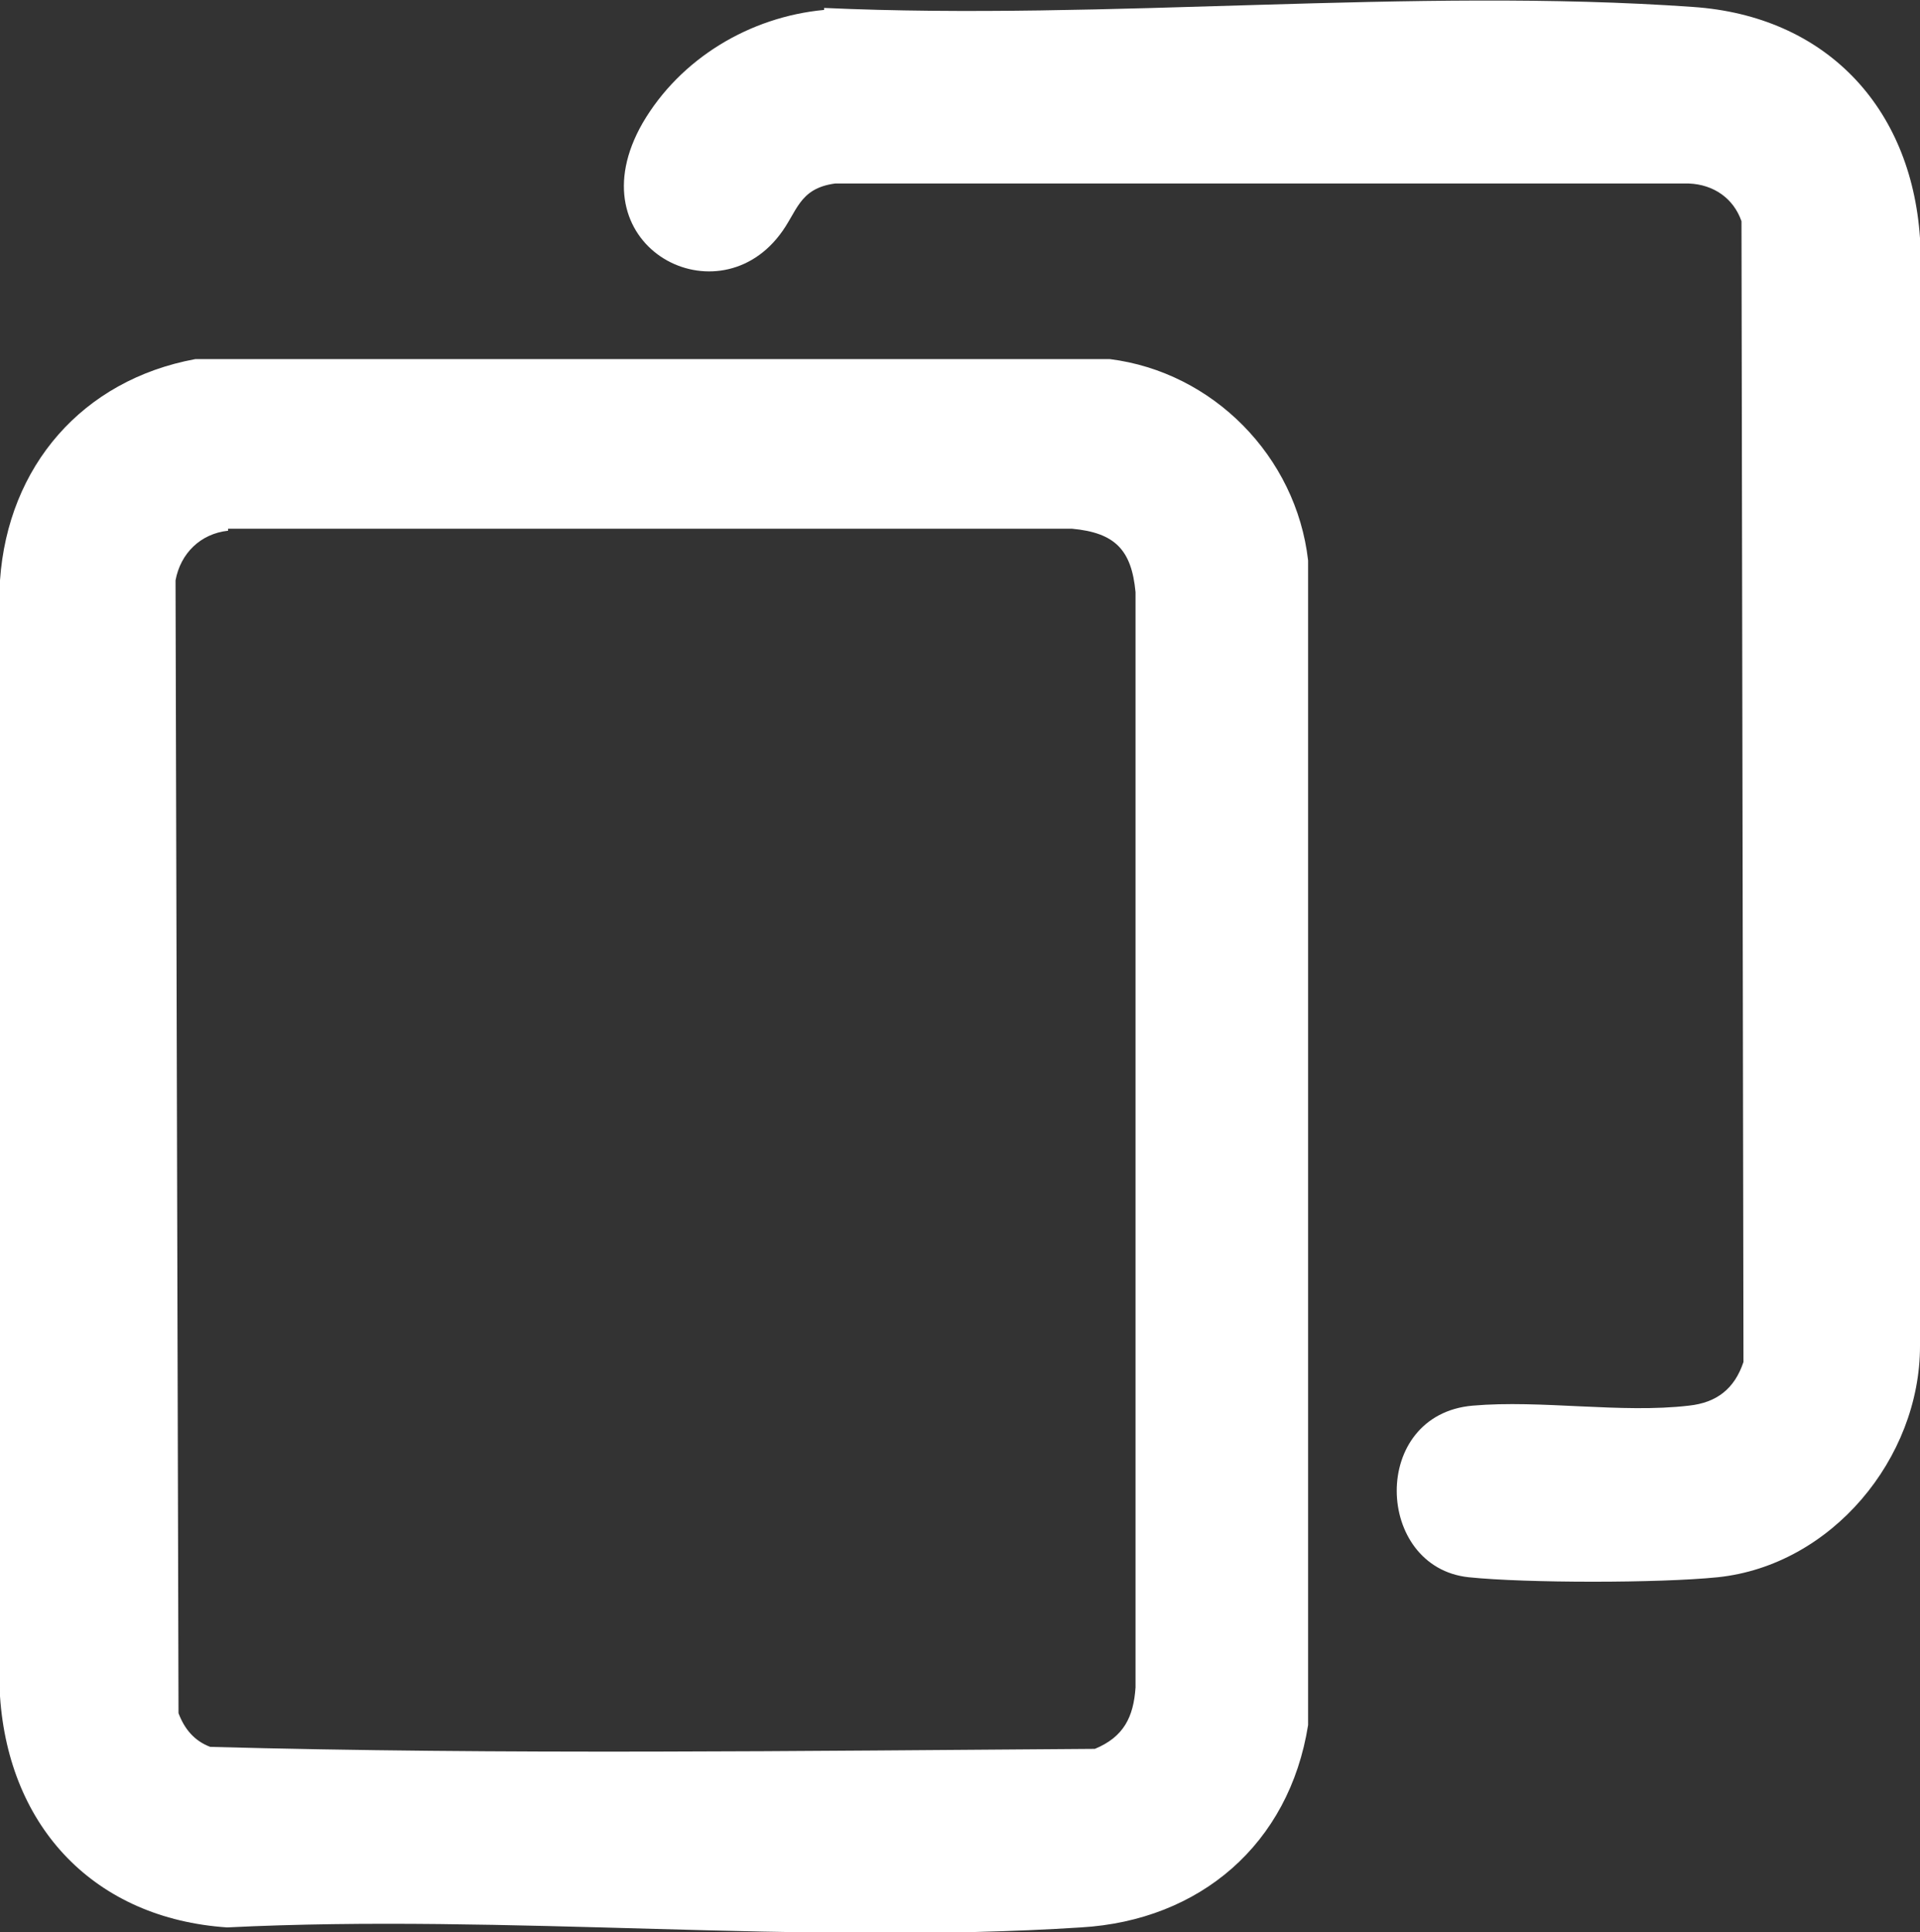
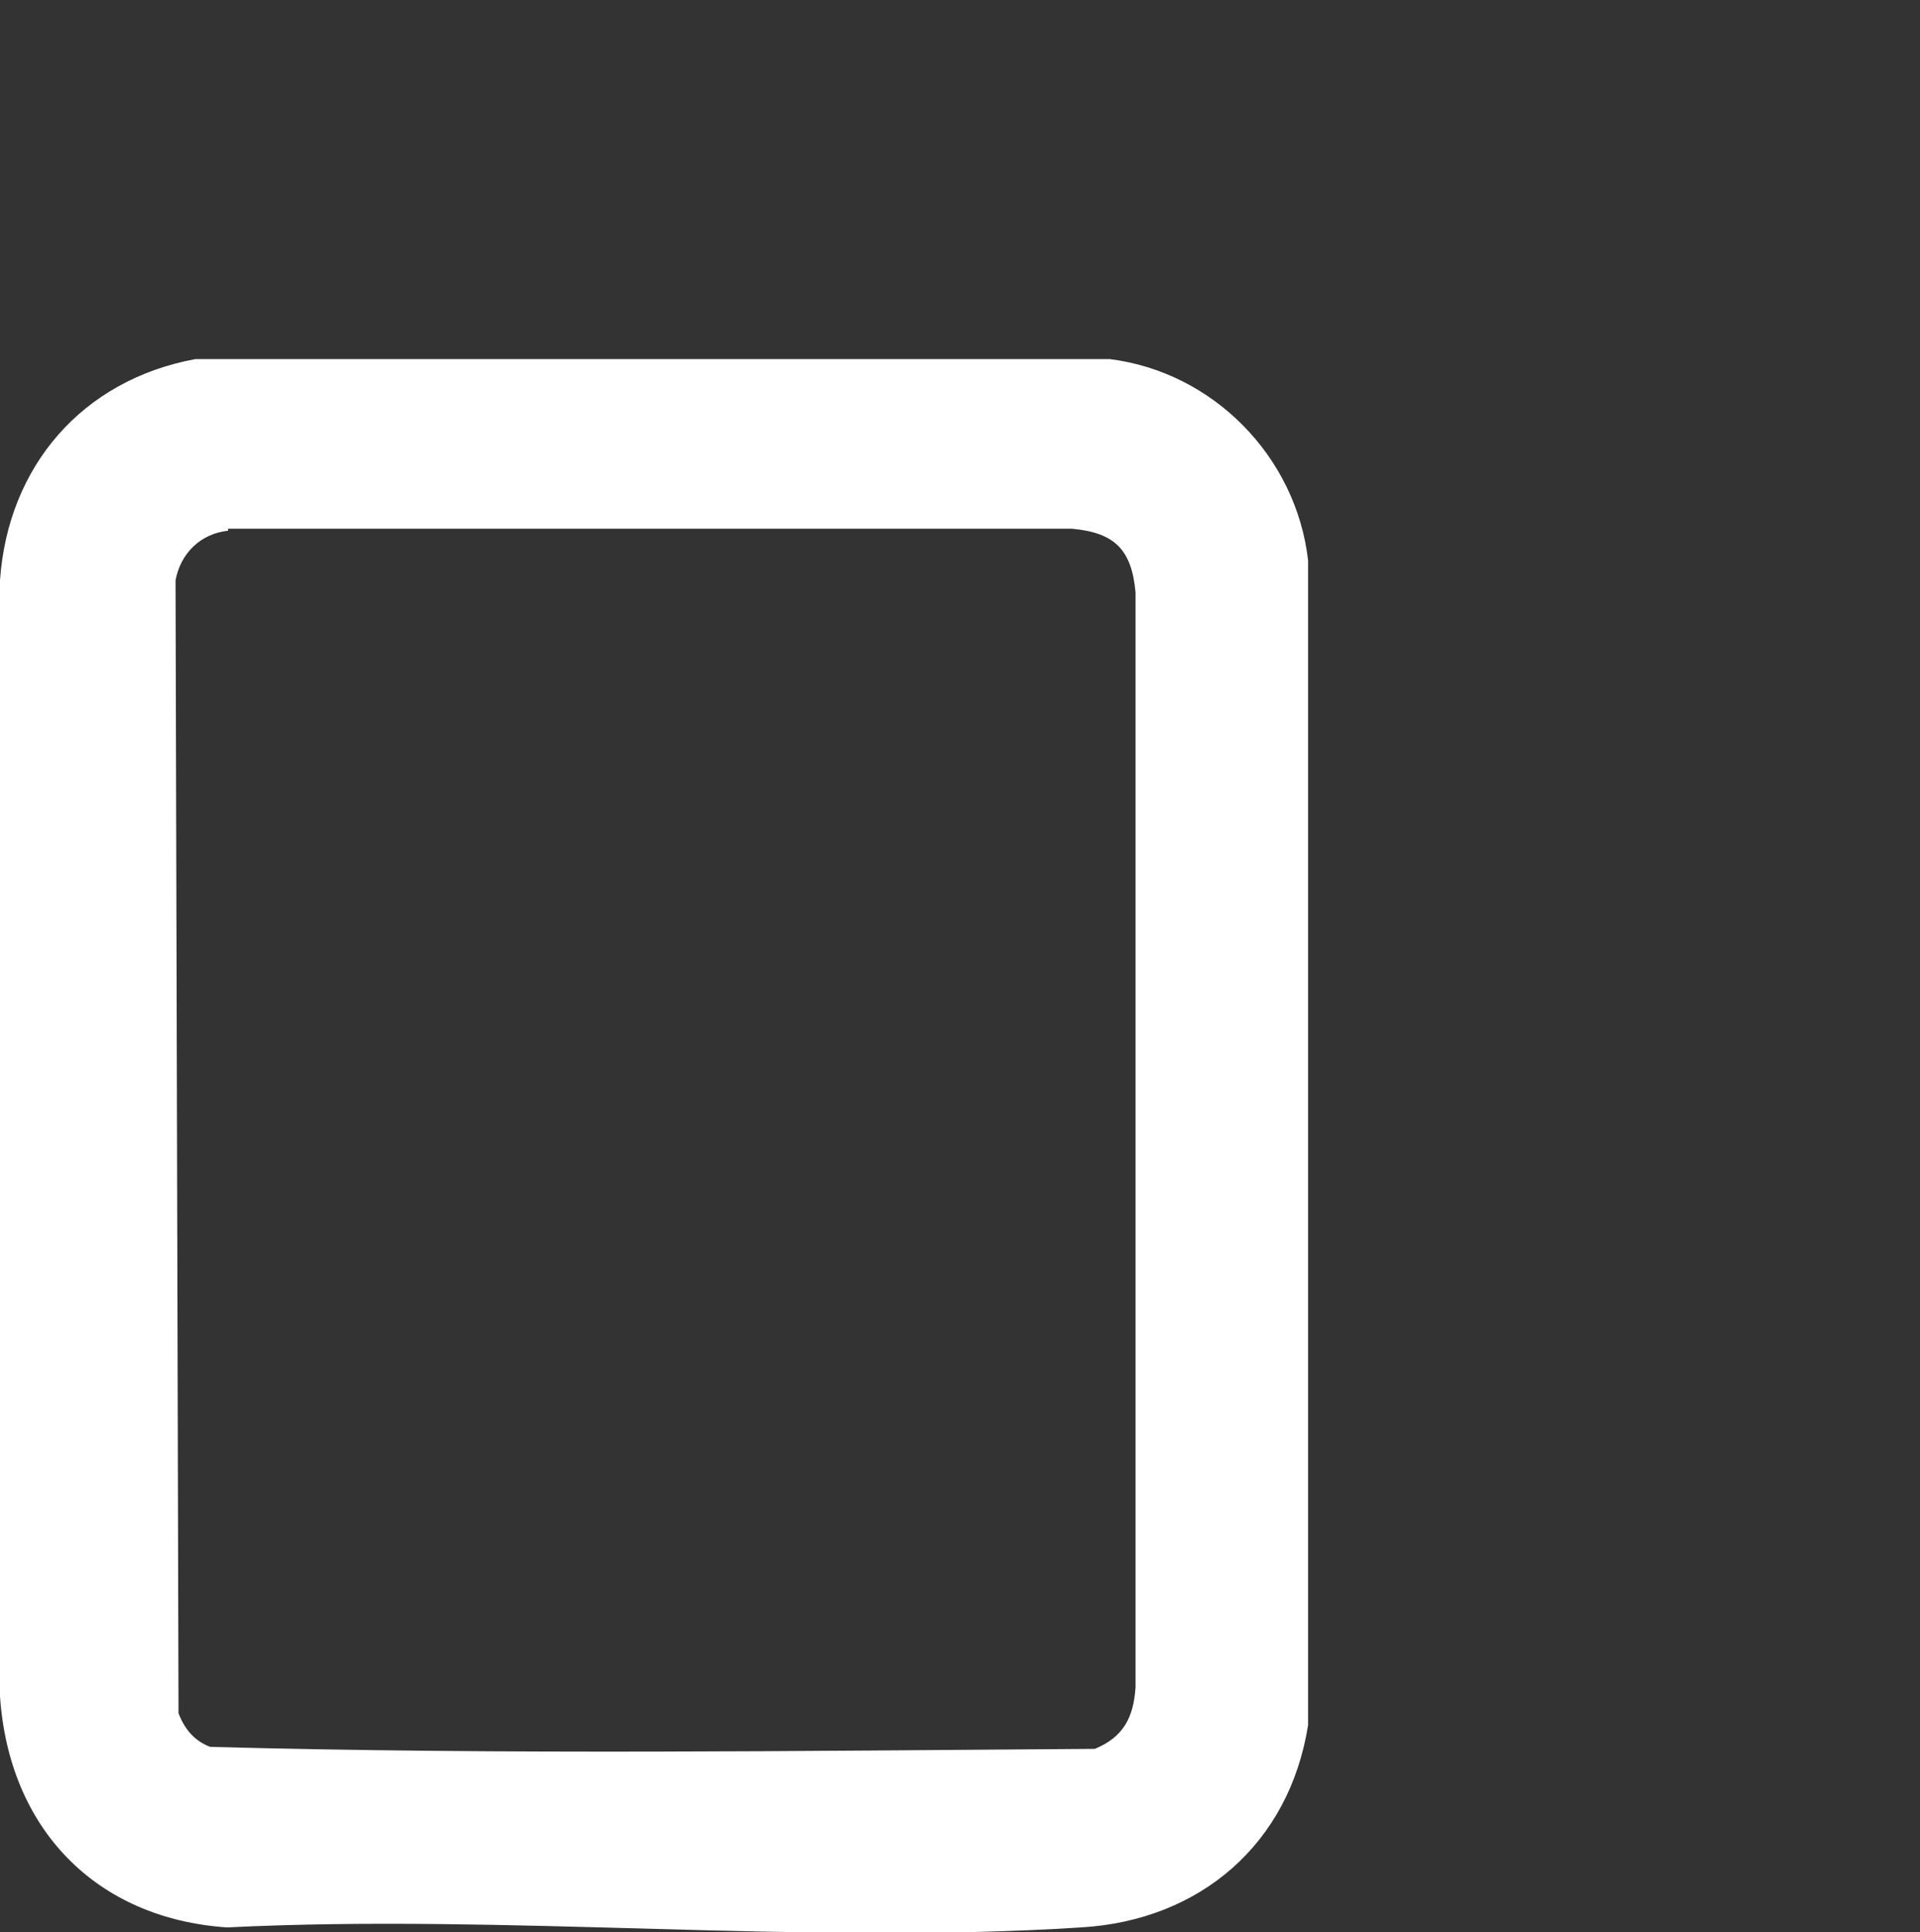
<svg xmlns="http://www.w3.org/2000/svg" id="Layer_1" data-name="Layer 1" viewBox="0 0 19.36 19.48">
  <rect x="0" y="0" width="19.36" height="19.48" fill="#333333" stroke="none" />
  <defs>
    <style>
      .cls-1 {
        fill: #fff;
      }
    </style>
  </defs>
  <path class="cls-1" d="M1.97,3.62h9.22c1.04.13,1.88.98,2,2.03v11.74c-.19,1.2-1.09,1.97-2.29,2.04-2.8.18-5.79-.14-8.61,0-1.33-.09-2.2-1-2.29-2.33V5.85c.08-1.15.83-2.02,1.97-2.23ZM2.3,5.35c-.28.03-.48.23-.53.5l.03,11.42c.06.16.16.28.32.34,2.96.08,5.95.04,8.92.02.29-.12.39-.32.41-.62V5.97c-.04-.43-.21-.6-.64-.64H2.3Z" />
-   <path class="cls-1" d="M8.31.08c2.86.13,5.93-.21,8.76-.01,1.33.09,2.2,1,2.29,2.33v11.17c0,1.13-.89,2.21-2.04,2.33-.59.06-1.93.06-2.51,0-.95-.1-1-1.64.04-1.73.69-.06,1.5.08,2.18,0,.28-.03.46-.17.55-.44l-.02-11.5c-.08-.23-.28-.37-.53-.38h-8.61c-.37.05-.38.29-.56.52-.66.86-2.08.09-1.38-1.13.38-.65,1.08-1.07,1.83-1.14Z" />
</svg>